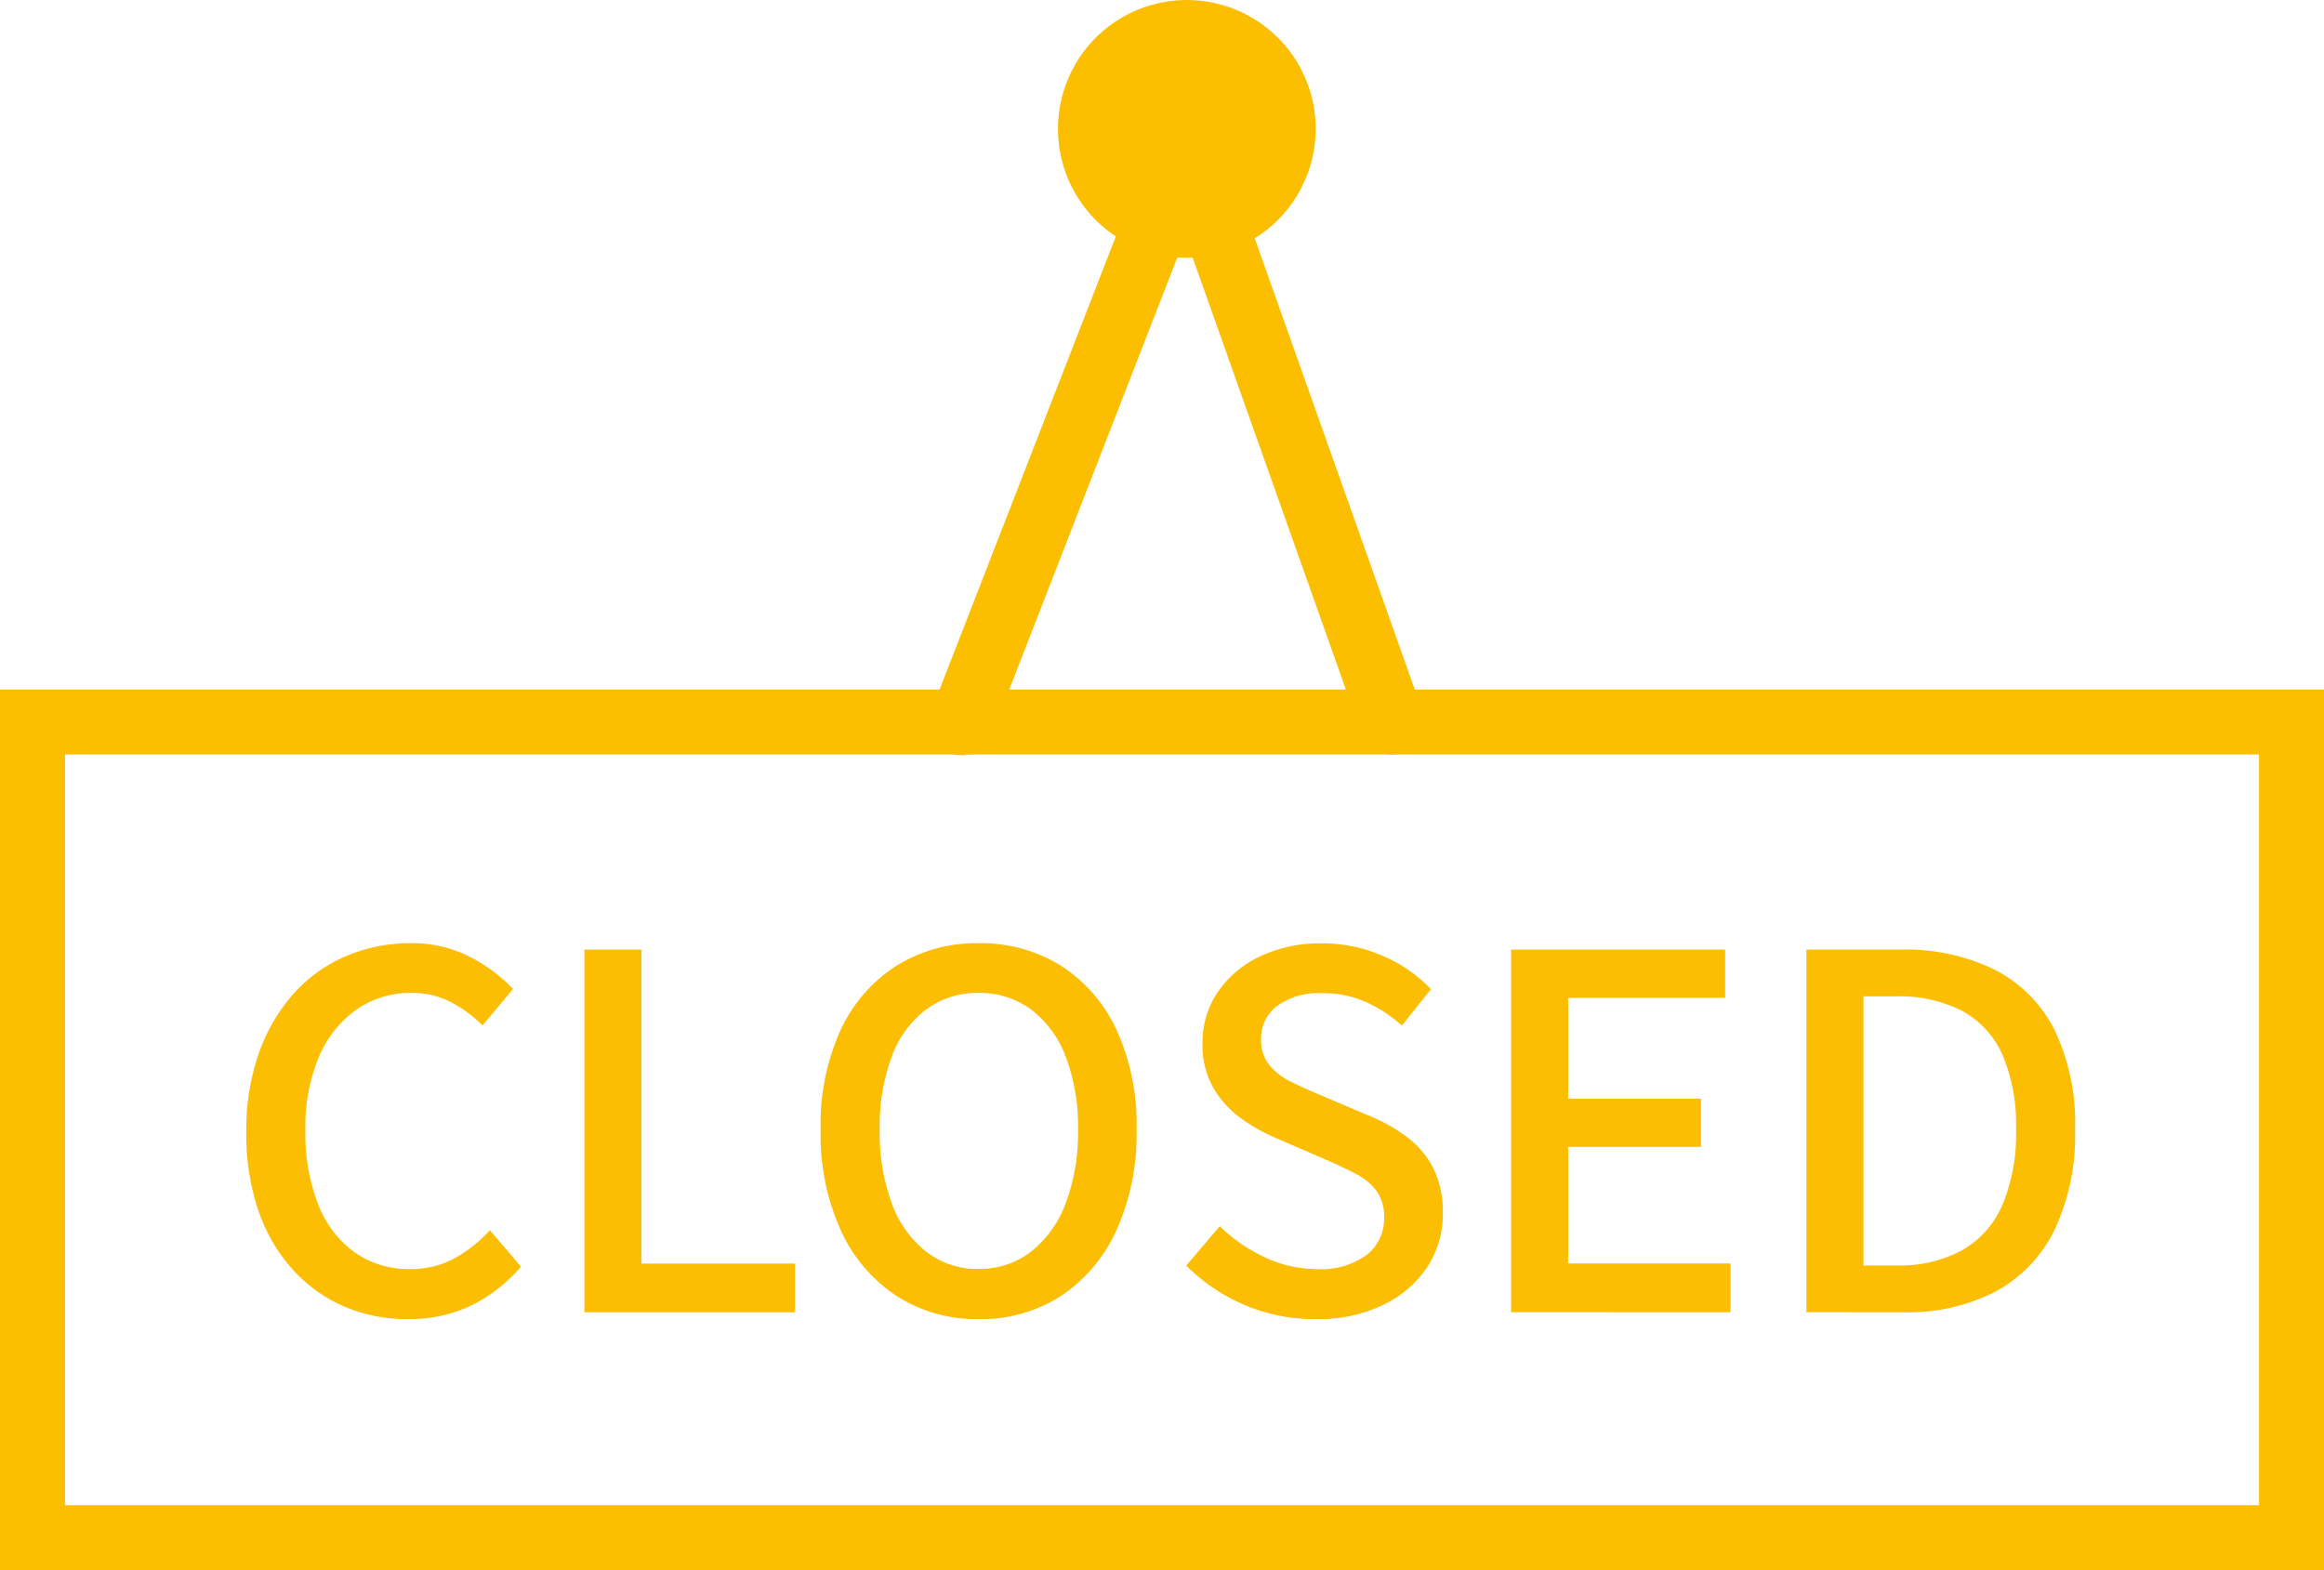
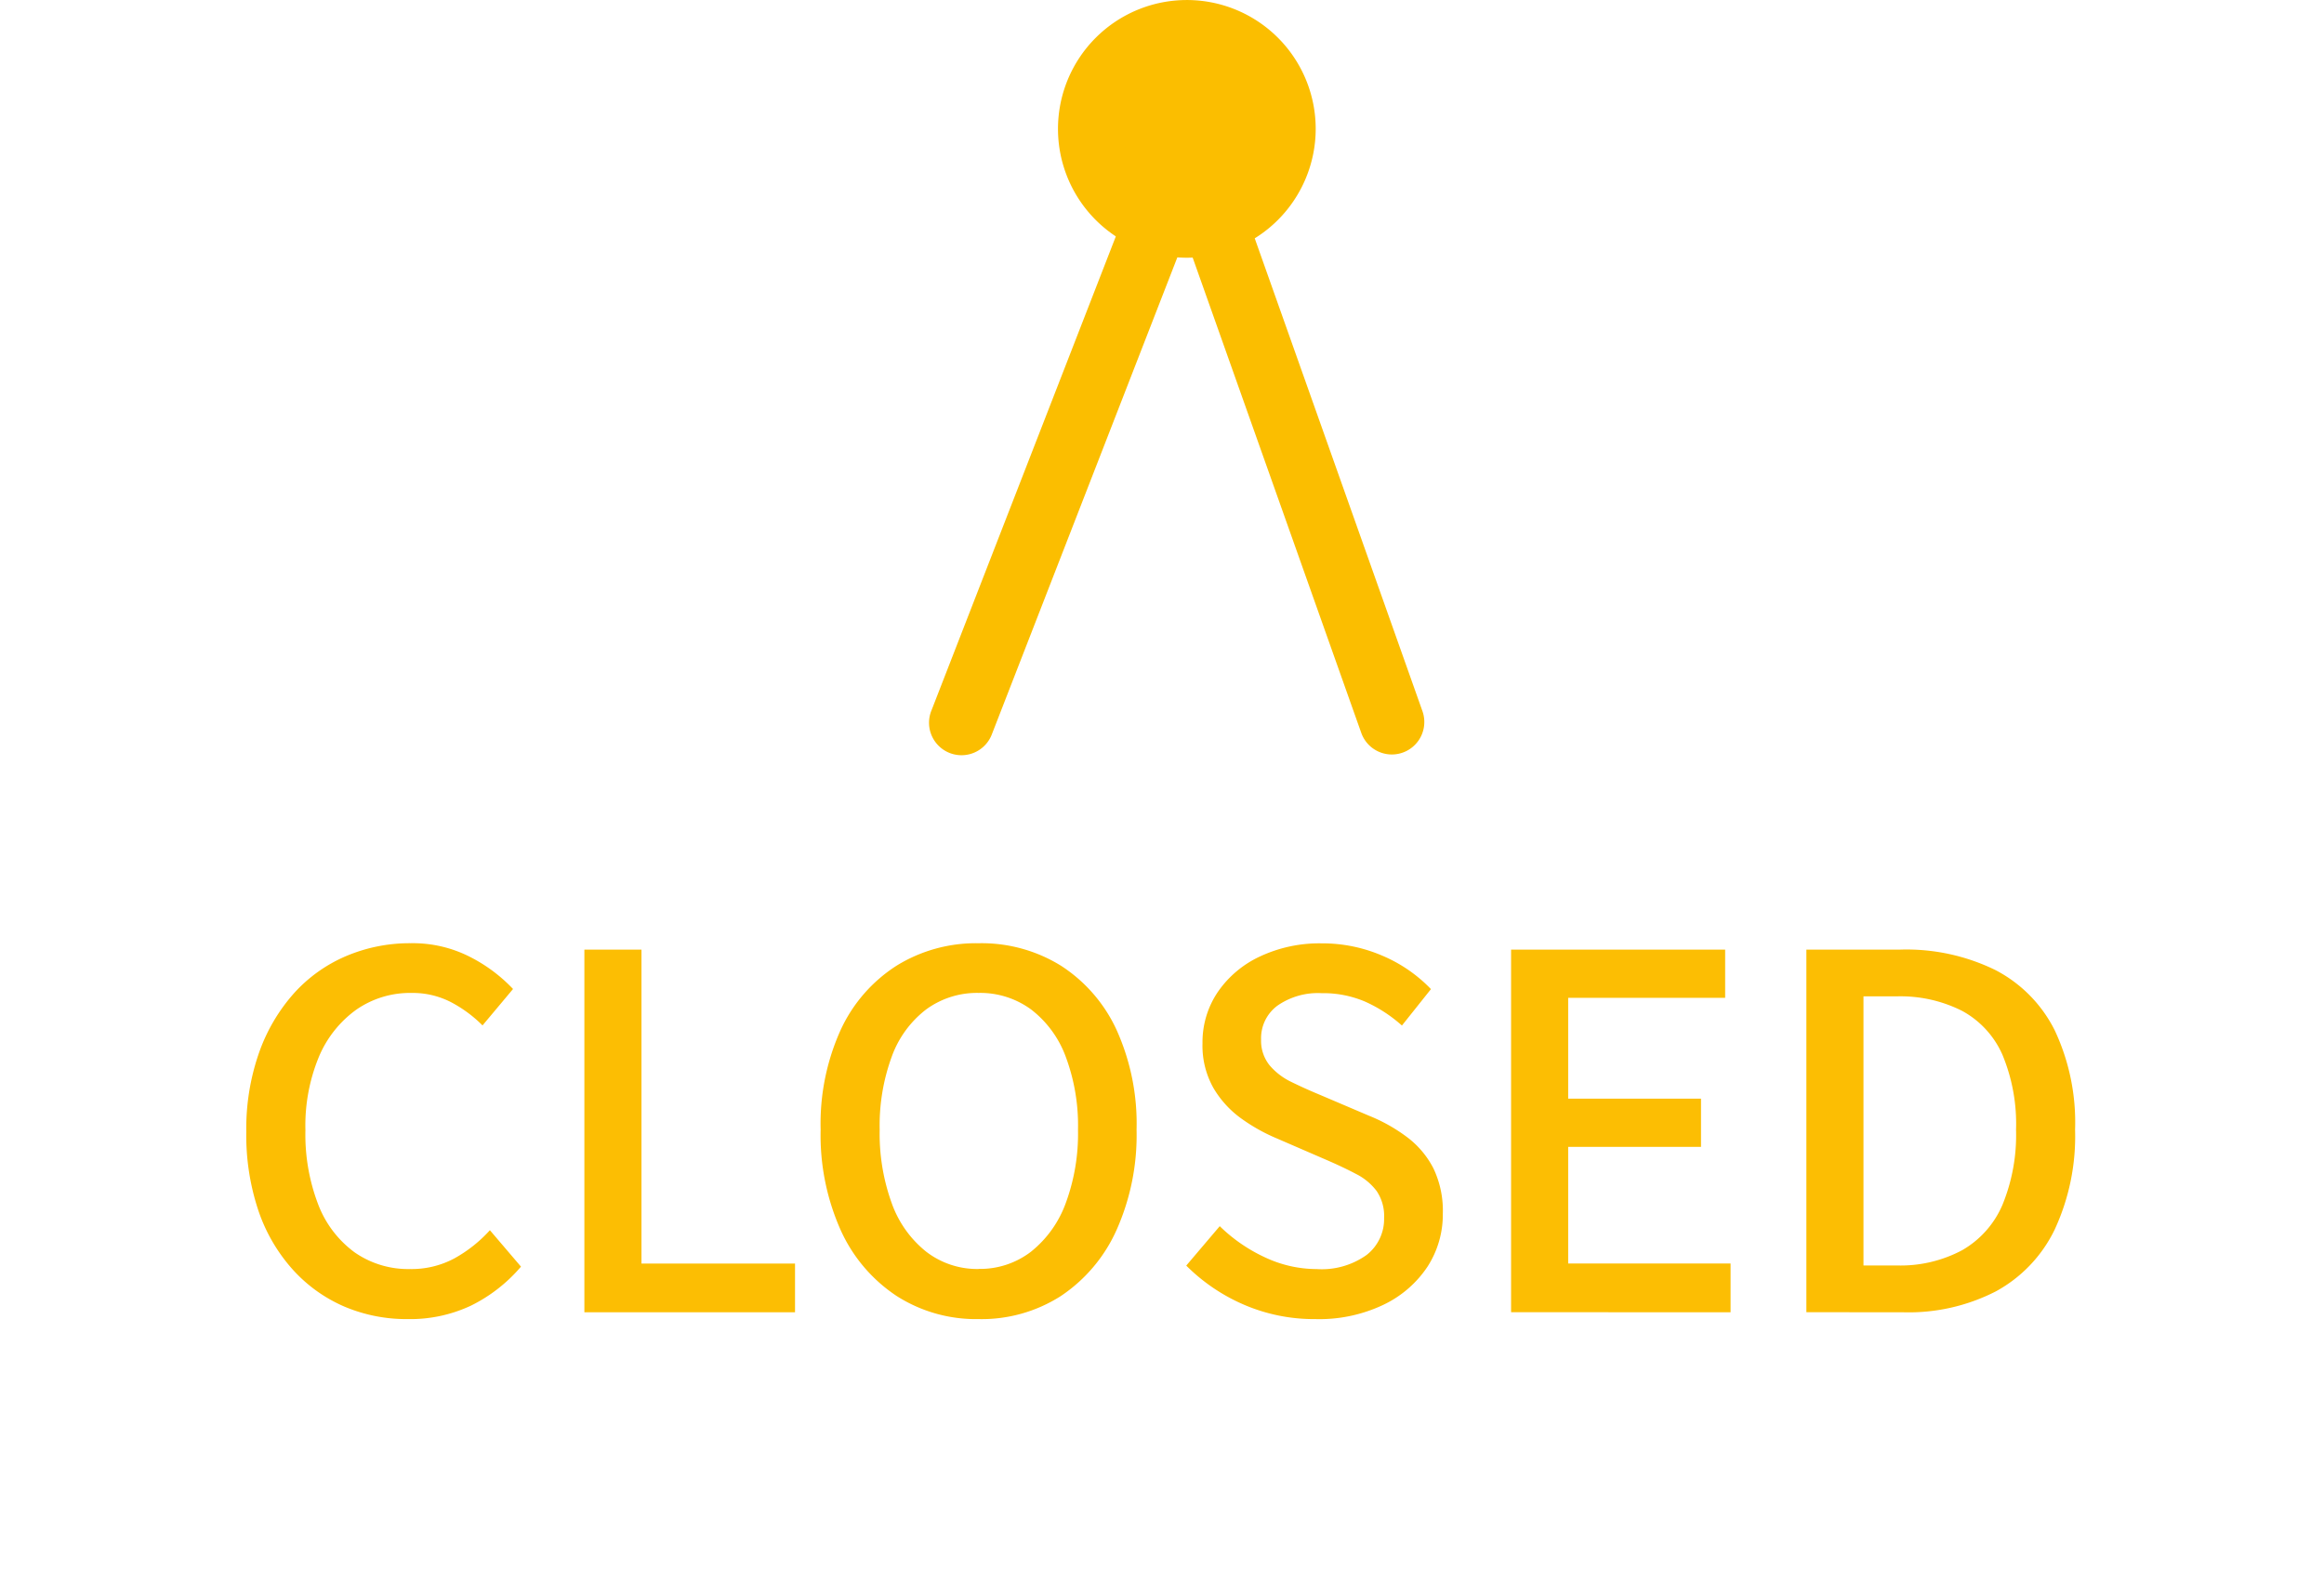
<svg xmlns="http://www.w3.org/2000/svg" width="82.226" height="55.554" viewBox="0 0 82.226 55.554">
  <defs>
    <clipPath id="clip-path">
      <rect id="長方形_1381" data-name="長方形 1381" width="82.226" height="55.554" fill="#fbbe00" />
    </clipPath>
  </defs>
  <g id="グループ_57" data-name="グループ 57" transform="translate(-775 -950)">
    <g id="グループ_56" data-name="グループ 56" transform="translate(775 950)">
-       <path id="パス_5082" data-name="パス 5082" d="M2.3,87.253H79.928v26.561H2.3ZM0,116.111H82.226V84.955H0Z" transform="translate(0 -60.557)" fill="#fbbe00" />
      <g id="グループ_55" data-name="グループ 55">
        <g id="グループ_54" data-name="グループ 54" clip-path="url(#clip-path)">
          <path id="パス_5083" data-name="パス 5083" d="M130.856,36.464a1.149,1.149,0,0,1-1.083-.765l-6.225-17.55-6.838,17.583a1.149,1.149,0,1,1-2.141-.833l7.958-20.463a1.149,1.149,0,0,1,2.153.032l7.258,20.463a1.149,1.149,0,0,1-1.083,1.533" transform="translate(-81.61 -9.768)" fill="#fbbe00" />
          <path id="パス_5084" data-name="パス 5084" d="M141.161,7.41A3.411,3.411,0,1,1,137.751,4a3.41,3.41,0,0,1,3.41,3.41" transform="translate(-95.759 -2.851)" fill="#fbbe00" />
          <path id="パス_5085" data-name="パス 5085" d="M134.9,9.118a4.559,4.559,0,1,1,4.559-4.56,4.564,4.564,0,0,1-4.559,4.56m0-6.821a2.262,2.262,0,1,0,2.262,2.262A2.264,2.264,0,0,0,134.9,2.3" transform="translate(-92.908 0.001)" fill="#fbbe00" />
        </g>
      </g>
    </g>
    <path id="パス_5086" data-name="パス 5086" d="M6.719-.2A5.62,5.62,0,0,1,4.482-.641a5.264,5.264,0,0,1-1.82-1.3A5.993,5.993,0,0,1,1.443-4.019a8.391,8.391,0,0,1-.435-2.812,8.116,8.116,0,0,1,.453-2.8,6.3,6.3,0,0,1,1.236-2.1,5.25,5.25,0,0,1,1.846-1.315A5.756,5.756,0,0,1,6.824-13.5a4.442,4.442,0,0,1,2.107.488,5.555,5.555,0,0,1,1.515,1.132l-1.08,1.289a4.565,4.565,0,0,0-1.123-.827,2.95,2.95,0,0,0-1.384-.322,3.327,3.327,0,0,0-1.959.592A3.925,3.925,0,0,0,3.576-9.478,6.372,6.372,0,0,0,3.1-6.883,6.9,6.9,0,0,0,3.55-4.263a3.76,3.76,0,0,0,1.289,1.7,3.316,3.316,0,0,0,1.968.592,3.206,3.206,0,0,0,1.558-.374,4.872,4.872,0,0,0,1.262-1l1.1,1.289A5.541,5.541,0,0,1,8.957-.676,5.048,5.048,0,0,1,6.719-.2ZM12.97-.441V-13.274h2.02V-2.164h5.433V-.441ZM26.918-.2a5.211,5.211,0,0,1-2.9-.818A5.5,5.5,0,0,1,22.042-3.34,8.241,8.241,0,0,1,21.329-6.9a8.054,8.054,0,0,1,.714-3.543,5.355,5.355,0,0,1,1.976-2.264,5.339,5.339,0,0,1,2.9-.792,5.327,5.327,0,0,1,2.908.792,5.377,5.377,0,0,1,1.968,2.264A8.054,8.054,0,0,1,32.507-6.9a8.241,8.241,0,0,1-.714,3.561,5.518,5.518,0,0,1-1.968,2.325A5.2,5.2,0,0,1,26.918-.2Zm0-1.776a2.955,2.955,0,0,0,1.854-.609A3.905,3.905,0,0,0,30-4.3a7.088,7.088,0,0,0,.435-2.6A6.949,6.949,0,0,0,30-9.486a3.732,3.732,0,0,0-1.228-1.672,3.043,3.043,0,0,0-1.854-.583,3.043,3.043,0,0,0-1.854.583,3.676,3.676,0,0,0-1.219,1.672A7.077,7.077,0,0,0,23.418-6.9a7.218,7.218,0,0,0,.427,2.6,3.846,3.846,0,0,0,1.219,1.715A2.955,2.955,0,0,0,26.918-1.973ZM38.828-.2a6.263,6.263,0,0,1-2.5-.5,6.539,6.539,0,0,1-2.063-1.393L35.45-3.488a5.733,5.733,0,0,0,1.593,1.1,4.306,4.306,0,0,0,1.837.418,2.728,2.728,0,0,0,1.767-.5,1.609,1.609,0,0,0,.618-1.306A1.572,1.572,0,0,0,41-4.733a2.076,2.076,0,0,0-.723-.6q-.461-.244-1.053-.5L37.453-6.6a6.32,6.32,0,0,1-1.228-.688,3.54,3.54,0,0,1-.993-1.08,3.044,3.044,0,0,1-.392-1.593,3.166,3.166,0,0,1,.54-1.811,3.69,3.69,0,0,1,1.5-1.262,4.953,4.953,0,0,1,2.177-.461,5.353,5.353,0,0,1,2.142.435,5.186,5.186,0,0,1,1.724,1.184l-1.027,1.289a5.025,5.025,0,0,0-1.3-.845,3.765,3.765,0,0,0-1.541-.3,2.5,2.5,0,0,0-1.567.444,1.43,1.43,0,0,0-.575,1.193,1.384,1.384,0,0,0,.3.914,2.31,2.31,0,0,0,.775.592q.479.235.984.444l1.759.749a5.9,5.9,0,0,1,1.358.766,3.22,3.22,0,0,1,.923,1.1,3.484,3.484,0,0,1,.331,1.6,3.4,3.4,0,0,1-.54,1.872A3.866,3.866,0,0,1,41.249-.71,5.283,5.283,0,0,1,38.828-.2Zm6.93-.244V-13.274h7.574v1.706H47.778V-8h4.7v1.706h-4.7v4.127h5.746V-.441Zm10.448,0V-13.274h3.326a7.155,7.155,0,0,1,3.361.723,4.841,4.841,0,0,1,2.1,2.133A7.667,7.667,0,0,1,65.713-6.9a7.846,7.846,0,0,1-.723,3.535A4.927,4.927,0,0,1,62.91-1.181a6.752,6.752,0,0,1-3.274.74Zm2.02-1.654h1.167a4.637,4.637,0,0,0,2.325-.54,3.377,3.377,0,0,0,1.428-1.611A6.5,6.5,0,0,0,63.624-6.9a6.367,6.367,0,0,0-.479-2.647,3.254,3.254,0,0,0-1.428-1.558,4.829,4.829,0,0,0-2.325-.514H58.226Z" transform="translate(782.706 996.874)" fill="#fcbe03" />
  </g>
</svg>